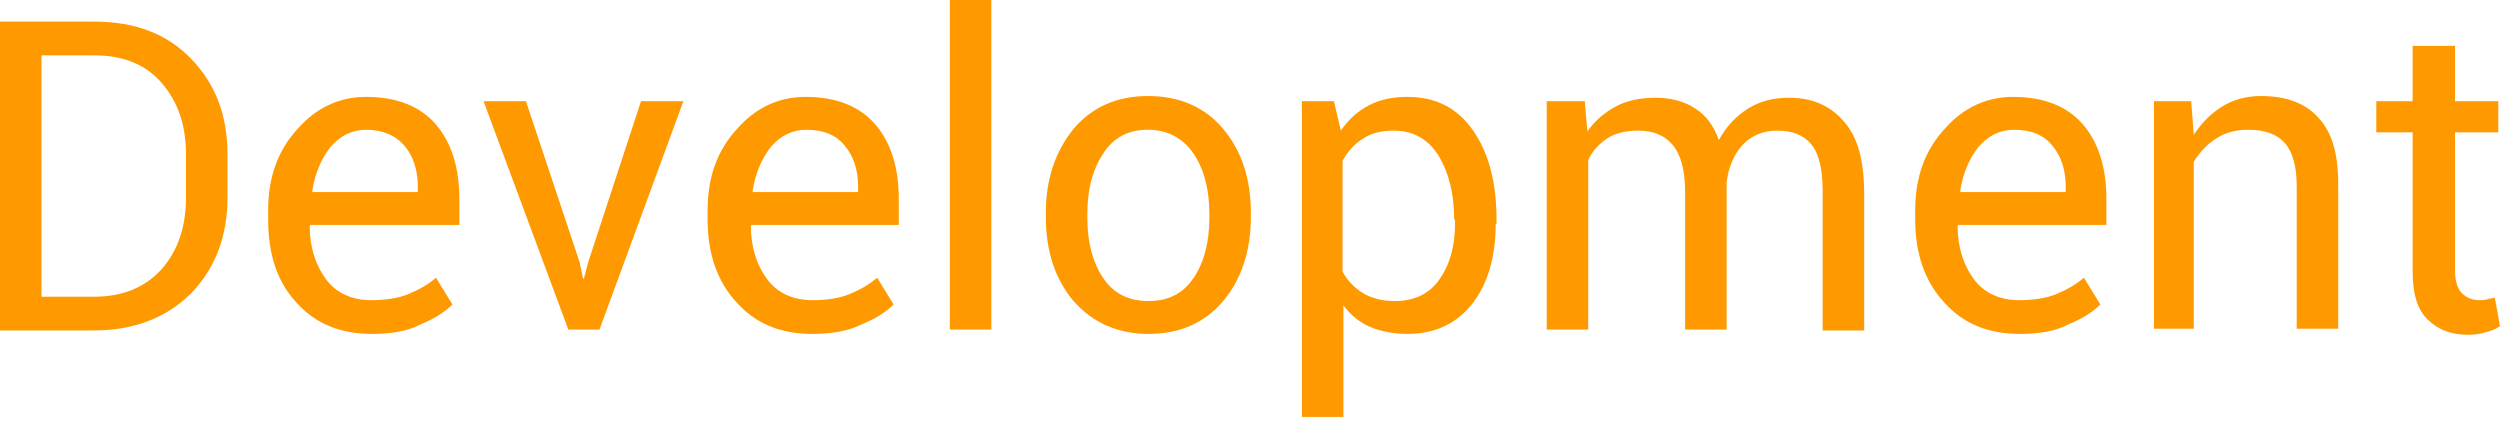
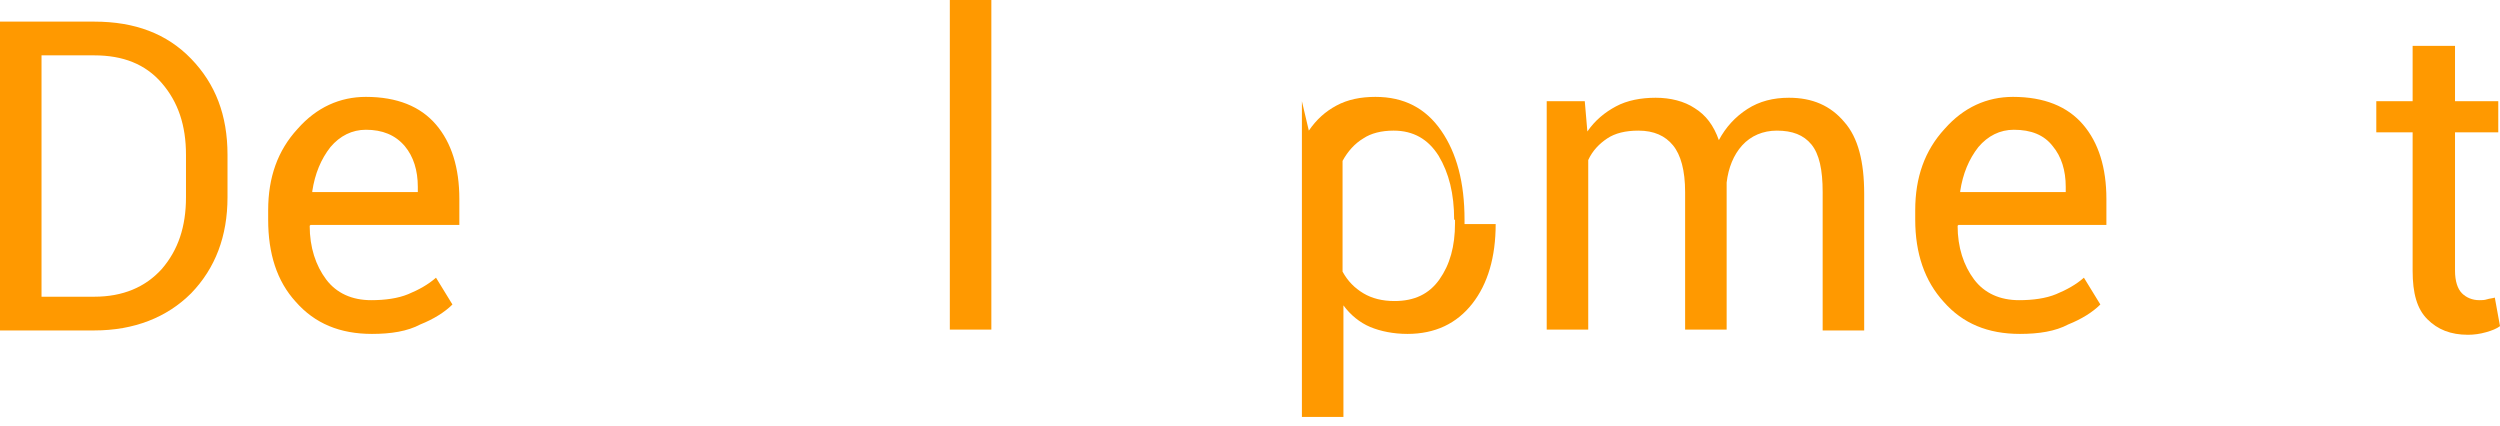
<svg xmlns="http://www.w3.org/2000/svg" version="1.1" id="Layer_1" x="0px" y="0px" viewBox="0 0 289 49.3" style="enable-background:new 0 0 289 49.3;" xml:space="preserve">
  <style type="text/css">
	.st0{fill:#FF9900;}
</style>
  <g>
    <path class="st0" d="M0,38.1V2.5h10.9c4.7,0,8.4,1.4,11.2,4.3c2.8,2.9,4.2,6.5,4.2,11.1v4.9c0,4.5-1.4,8.2-4.2,11.1   c-2.8,2.8-6.6,4.3-11.2,4.3H0z M4.8,6.3v28h6.1c3.3,0,5.9-1.1,7.8-3.2c1.9-2.2,2.8-4.9,2.8-8.3v-4.9c0-3.4-0.9-6.1-2.8-8.3   c-1.9-2.2-4.5-3.2-7.8-3.2H4.8z" />
    <path class="st0" d="M43,38.6c-3.7,0-6.6-1.2-8.8-3.7C32,32.5,31,29.3,31,25.4v-1.1c0-3.8,1.1-6.9,3.4-9.4c2.2-2.5,4.9-3.7,7.9-3.7   c3.6,0,6.3,1.1,8.1,3.2c1.8,2.1,2.7,5,2.7,8.6v3H35.9l-0.1,0.1c0,2.5,0.7,4.6,1.9,6.2c1.2,1.6,3,2.4,5.2,2.4c1.6,0,3.1-0.2,4.3-0.7   c1.2-0.5,2.3-1.1,3.2-1.9l1.9,3.1c-0.9,0.9-2.2,1.7-3.7,2.3C47.1,38.3,45.2,38.6,43,38.6z M42.3,15c-1.6,0-3,0.7-4.1,2   c-1.1,1.4-1.8,3.1-2.1,5.1l0,0.1h12.2v-0.6c0-1.9-0.5-3.5-1.5-4.7C45.7,15.6,44.2,15,42.3,15z" />
-     <path class="st0" d="M67,30.3l0.4,1.9h0.1l0.5-1.9l6.1-18.6H79l-9.7,26.4h-3.6l-9.8-26.4h4.9L67,30.3z" />
-     <path class="st0" d="M93.9,38.6c-3.7,0-6.6-1.2-8.8-3.7c-2.2-2.4-3.3-5.6-3.3-9.5v-1.1c0-3.8,1.1-6.9,3.4-9.4   c2.2-2.5,4.9-3.7,7.9-3.7c3.6,0,6.3,1.1,8.1,3.2c1.8,2.1,2.7,5,2.7,8.6v3H86.9l-0.1,0.1c0,2.5,0.7,4.6,1.9,6.2   c1.2,1.6,3,2.4,5.2,2.4c1.6,0,3.1-0.2,4.3-0.7c1.2-0.5,2.3-1.1,3.2-1.9l1.9,3.1c-0.9,0.9-2.2,1.7-3.7,2.3   C98,38.3,96.1,38.6,93.9,38.6z M93.2,15c-1.6,0-3,0.7-4.1,2c-1.1,1.4-1.8,3.1-2.1,5.1l0,0.1h12.2v-0.6c0-1.9-0.5-3.5-1.5-4.7   C96.7,15.6,95.2,15,93.2,15z" />
    <path class="st0" d="M114.6,38.1h-4.8V0h4.8V38.1z" />
-     <path class="st0" d="M120.9,24.6c0-3.9,1.1-7.1,3.2-9.7c2.1-2.5,5-3.8,8.6-3.8c3.7,0,6.6,1.3,8.7,3.8c2.1,2.5,3.2,5.7,3.2,9.7v0.5   c0,3.9-1.1,7.2-3.2,9.7c-2.1,2.5-5,3.8-8.6,3.8c-3.6,0-6.5-1.3-8.7-3.8c-2.1-2.5-3.2-5.7-3.2-9.7V24.6z M125.7,25.2   c0,2.8,0.6,5.1,1.8,6.9c1.2,1.8,2.9,2.7,5.3,2.7c2.3,0,4-0.9,5.2-2.7c1.2-1.8,1.8-4.1,1.8-6.9v-0.5c0-2.8-0.6-5.1-1.8-6.9   c-1.2-1.8-3-2.8-5.3-2.8c-2.3,0-4,0.9-5.2,2.8c-1.2,1.8-1.8,4.1-1.8,6.9V25.2z" />
-     <path class="st0" d="M172.9,25.9c0,3.8-0.9,6.9-2.7,9.2c-1.8,2.3-4.3,3.5-7.5,3.5c-1.6,0-3.1-0.3-4.3-0.8c-1.2-0.5-2.3-1.4-3.1-2.5   v12.9h-4.8V11.7h3.7l0.8,3.4c0.9-1.3,1.9-2.2,3.2-2.9c1.3-0.7,2.8-1,4.5-1c3.3,0,5.8,1.3,7.6,3.9c1.8,2.6,2.7,6,2.7,10.3V25.9z    M168.1,25.4c0-3-0.6-5.4-1.8-7.4c-1.2-1.9-2.9-2.9-5.2-2.9c-1.4,0-2.6,0.3-3.5,0.9c-1,0.6-1.8,1.5-2.4,2.6v12.8   c0.6,1.1,1.4,1.9,2.4,2.5c1,0.6,2.2,0.9,3.6,0.9c2.3,0,4-0.8,5.2-2.5c1.2-1.7,1.8-3.8,1.8-6.5V25.4z" />
+     <path class="st0" d="M172.9,25.9c0,3.8-0.9,6.9-2.7,9.2c-1.8,2.3-4.3,3.5-7.5,3.5c-1.6,0-3.1-0.3-4.3-0.8c-1.2-0.5-2.3-1.4-3.1-2.5   v12.9h-4.8V11.7l0.8,3.4c0.9-1.3,1.9-2.2,3.2-2.9c1.3-0.7,2.8-1,4.5-1c3.3,0,5.8,1.3,7.6,3.9c1.8,2.6,2.7,6,2.7,10.3V25.9z    M168.1,25.4c0-3-0.6-5.4-1.8-7.4c-1.2-1.9-2.9-2.9-5.2-2.9c-1.4,0-2.6,0.3-3.5,0.9c-1,0.6-1.8,1.5-2.4,2.6v12.8   c0.6,1.1,1.4,1.9,2.4,2.5c1,0.6,2.2,0.9,3.6,0.9c2.3,0,4-0.8,5.2-2.5c1.2-1.7,1.8-3.8,1.8-6.5V25.4z" />
    <path class="st0" d="M183.2,11.7l0.3,3.5c0.9-1.3,2-2.2,3.3-2.9c1.3-0.7,2.9-1,4.6-1s3.3,0.4,4.5,1.2c1.3,0.8,2.2,2,2.8,3.7   c0.8-1.5,1.9-2.7,3.3-3.6s3-1.3,4.8-1.3c2.7,0,4.8,0.9,6.4,2.8c1.6,1.8,2.3,4.6,2.3,8.3v15.8h-4.8V22.2c0-2.6-0.4-4.4-1.3-5.5   c-0.9-1.1-2.2-1.6-4-1.6c-1.6,0-3,0.6-4,1.7c-1,1.1-1.6,2.6-1.8,4.3v0.2v16.8h-4.8V22.2c0-2.5-0.5-4.3-1.4-5.4   c-0.9-1.1-2.2-1.7-4-1.7c-1.5,0-2.7,0.3-3.6,0.9c-0.9,0.6-1.7,1.4-2.2,2.5v19.6h-4.8V11.7H183.2z" />
    <path class="st0" d="M233.5,38.6c-3.7,0-6.6-1.2-8.8-3.7c-2.2-2.4-3.3-5.6-3.3-9.5v-1.1c0-3.8,1.1-6.9,3.4-9.4   c2.2-2.5,4.9-3.7,7.9-3.7c3.6,0,6.3,1.1,8.1,3.2c1.8,2.1,2.7,5,2.7,8.6v3h-17.1l-0.1,0.1c0,2.5,0.7,4.6,1.9,6.2   c1.2,1.6,3,2.4,5.2,2.4c1.6,0,3.1-0.2,4.3-0.7c1.2-0.5,2.3-1.1,3.2-1.9l1.9,3.1c-0.9,0.9-2.2,1.7-3.7,2.3   C237.6,38.3,235.7,38.6,233.5,38.6z M232.8,15c-1.6,0-3,0.7-4.1,2c-1.1,1.4-1.8,3.1-2.1,5.1l0,0.1h12.2v-0.6c0-1.9-0.5-3.5-1.5-4.7   C236.3,15.6,234.8,15,232.8,15z" />
-     <path class="st0" d="M253.3,11.7l0.3,3.9c0.9-1.4,2-2.5,3.3-3.3c1.3-0.8,2.8-1.2,4.5-1.2c2.8,0,5.1,0.8,6.6,2.5   c1.6,1.7,2.3,4.2,2.3,7.7v16.7h-4.8V21.5c0-2.3-0.5-4-1.4-5c-0.9-1-2.3-1.5-4.2-1.5c-1.4,0-2.6,0.3-3.7,1c-1.1,0.7-1.9,1.6-2.6,2.7   v19.3H249V11.7H253.3z" />
    <path class="st0" d="M283.8,5.3v6.4h5v3.6h-5v16c0,1.2,0.3,2.1,0.8,2.6c0.5,0.5,1.2,0.8,2,0.8c0.3,0,0.6,0,0.9-0.1   c0.3-0.1,0.6-0.1,0.9-0.2l0.6,3.3c-0.4,0.3-0.9,0.5-1.6,0.7c-0.7,0.2-1.4,0.3-2.1,0.3c-2,0-3.5-0.6-4.7-1.8c-1.2-1.2-1.7-3-1.7-5.6   v-16h-4.2v-3.6h4.2V5.3H283.8z" />
  </g>
</svg>